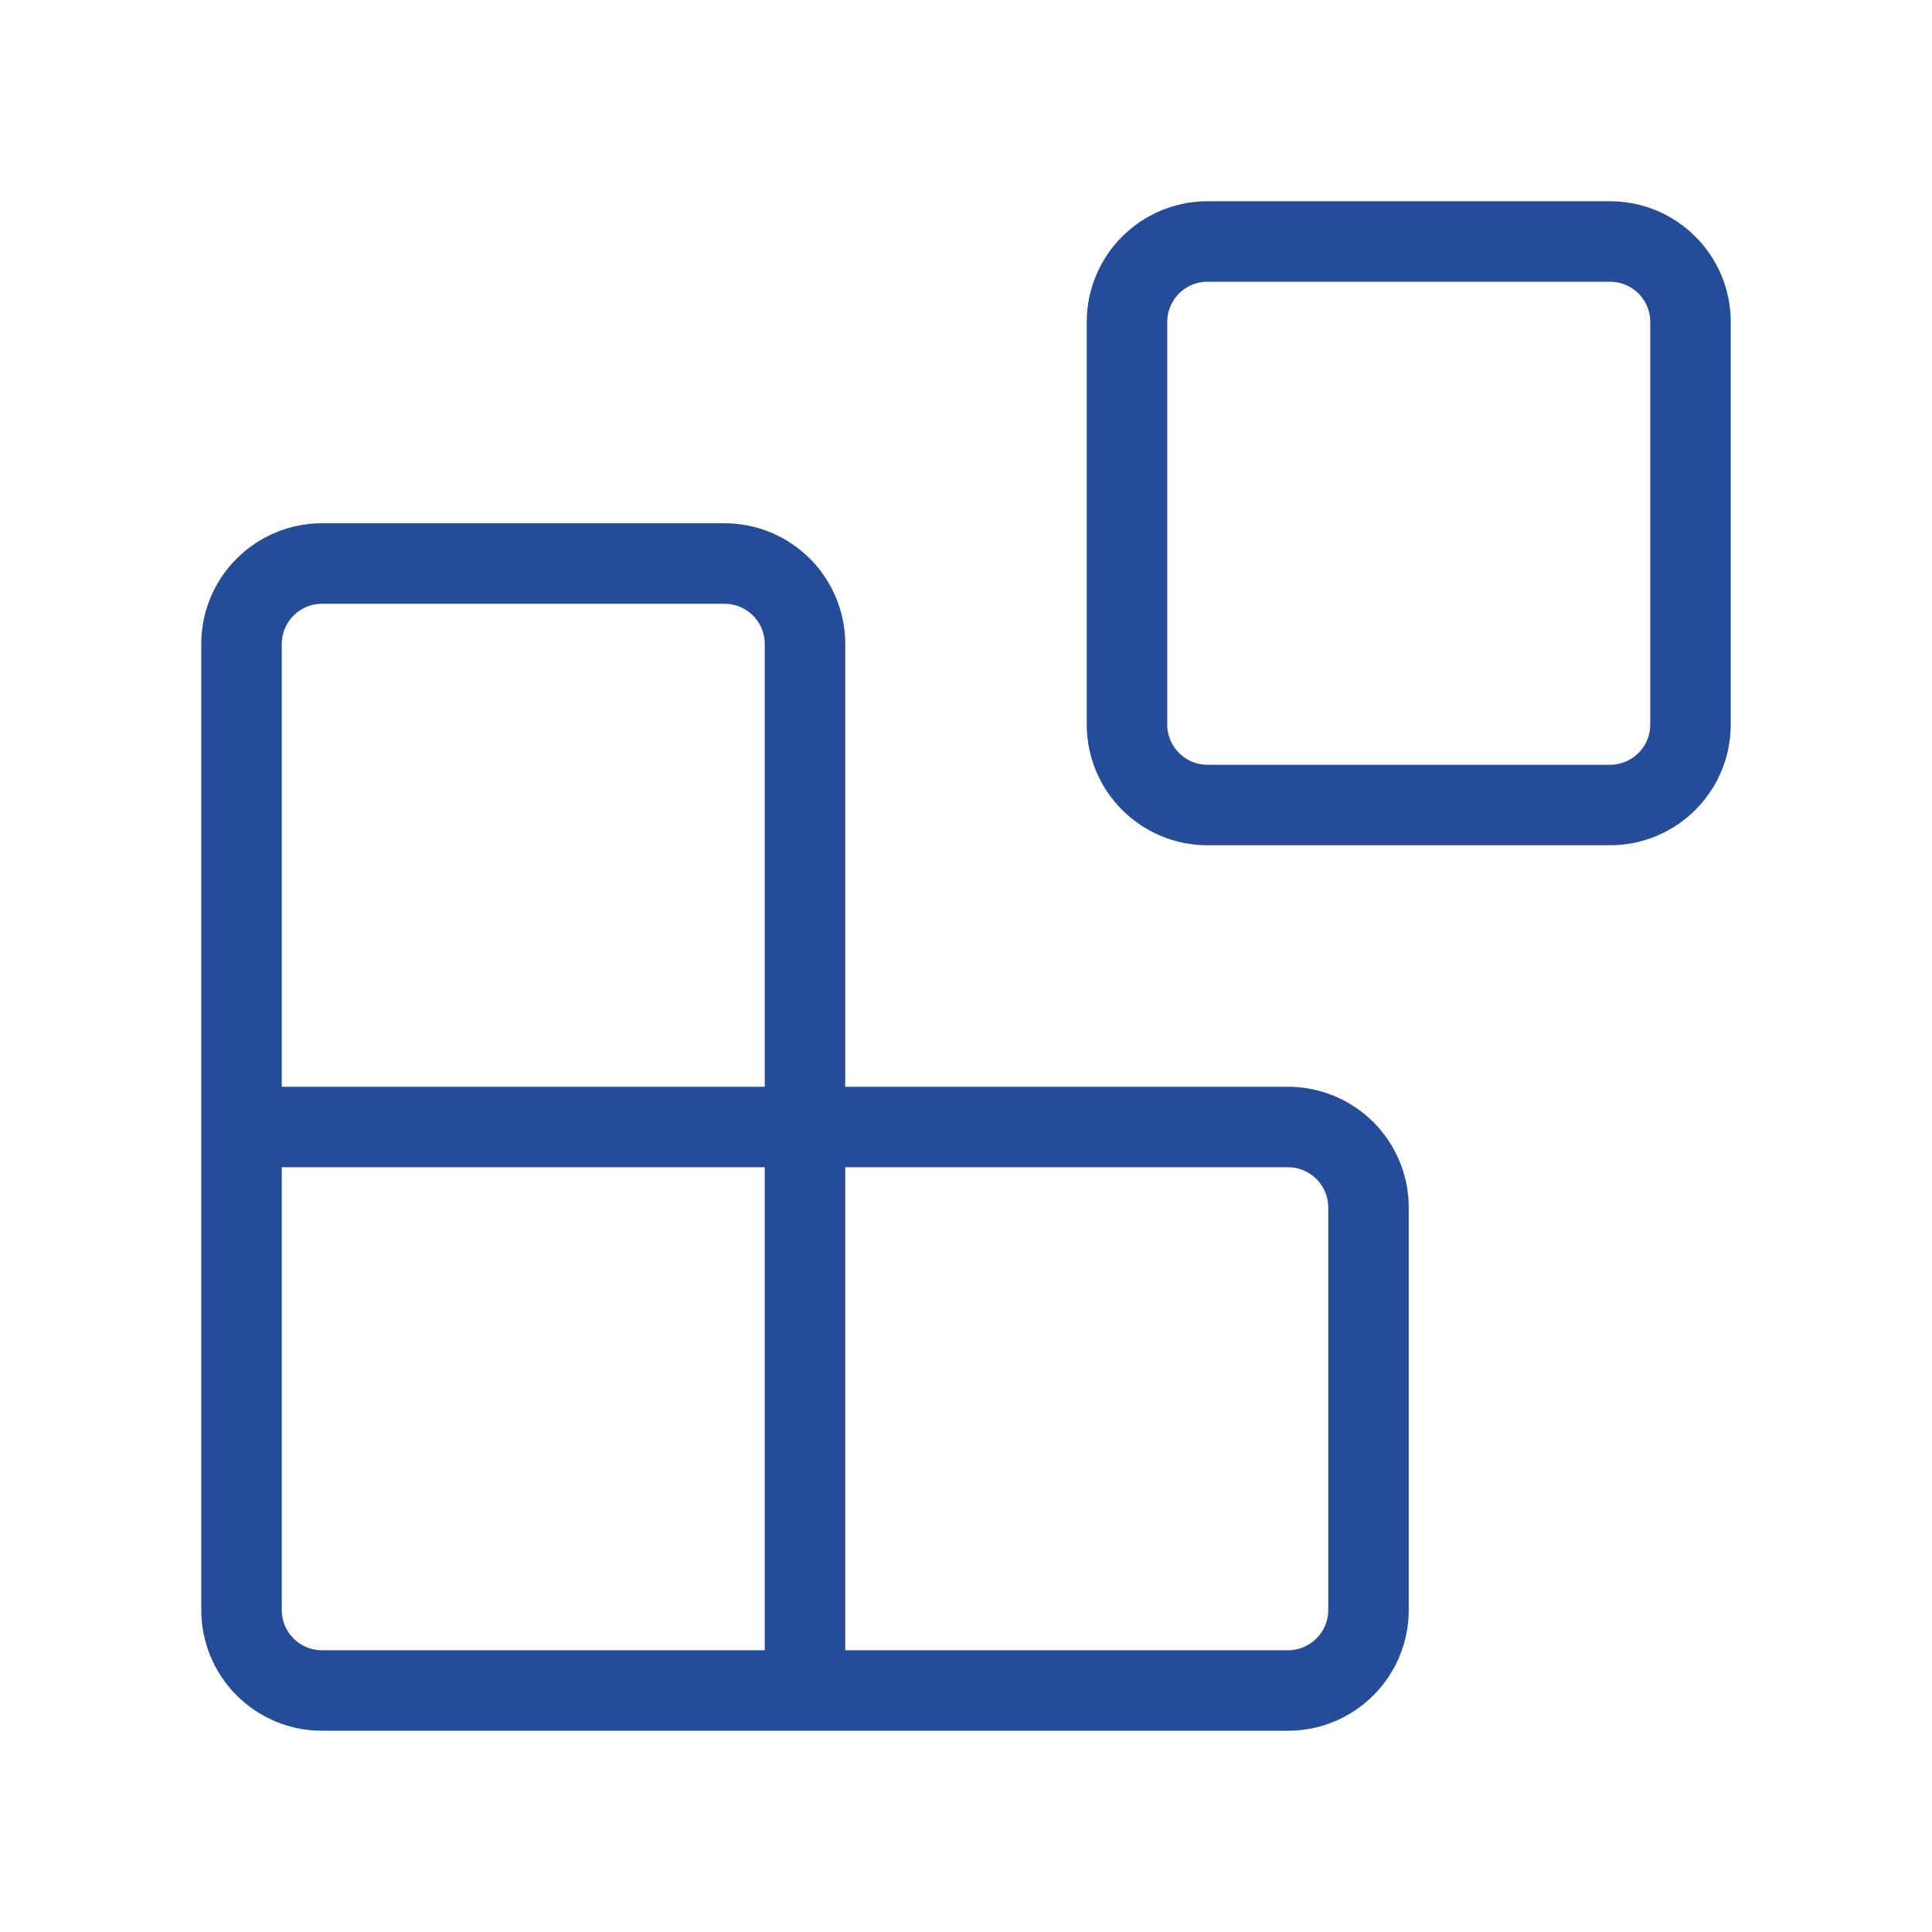
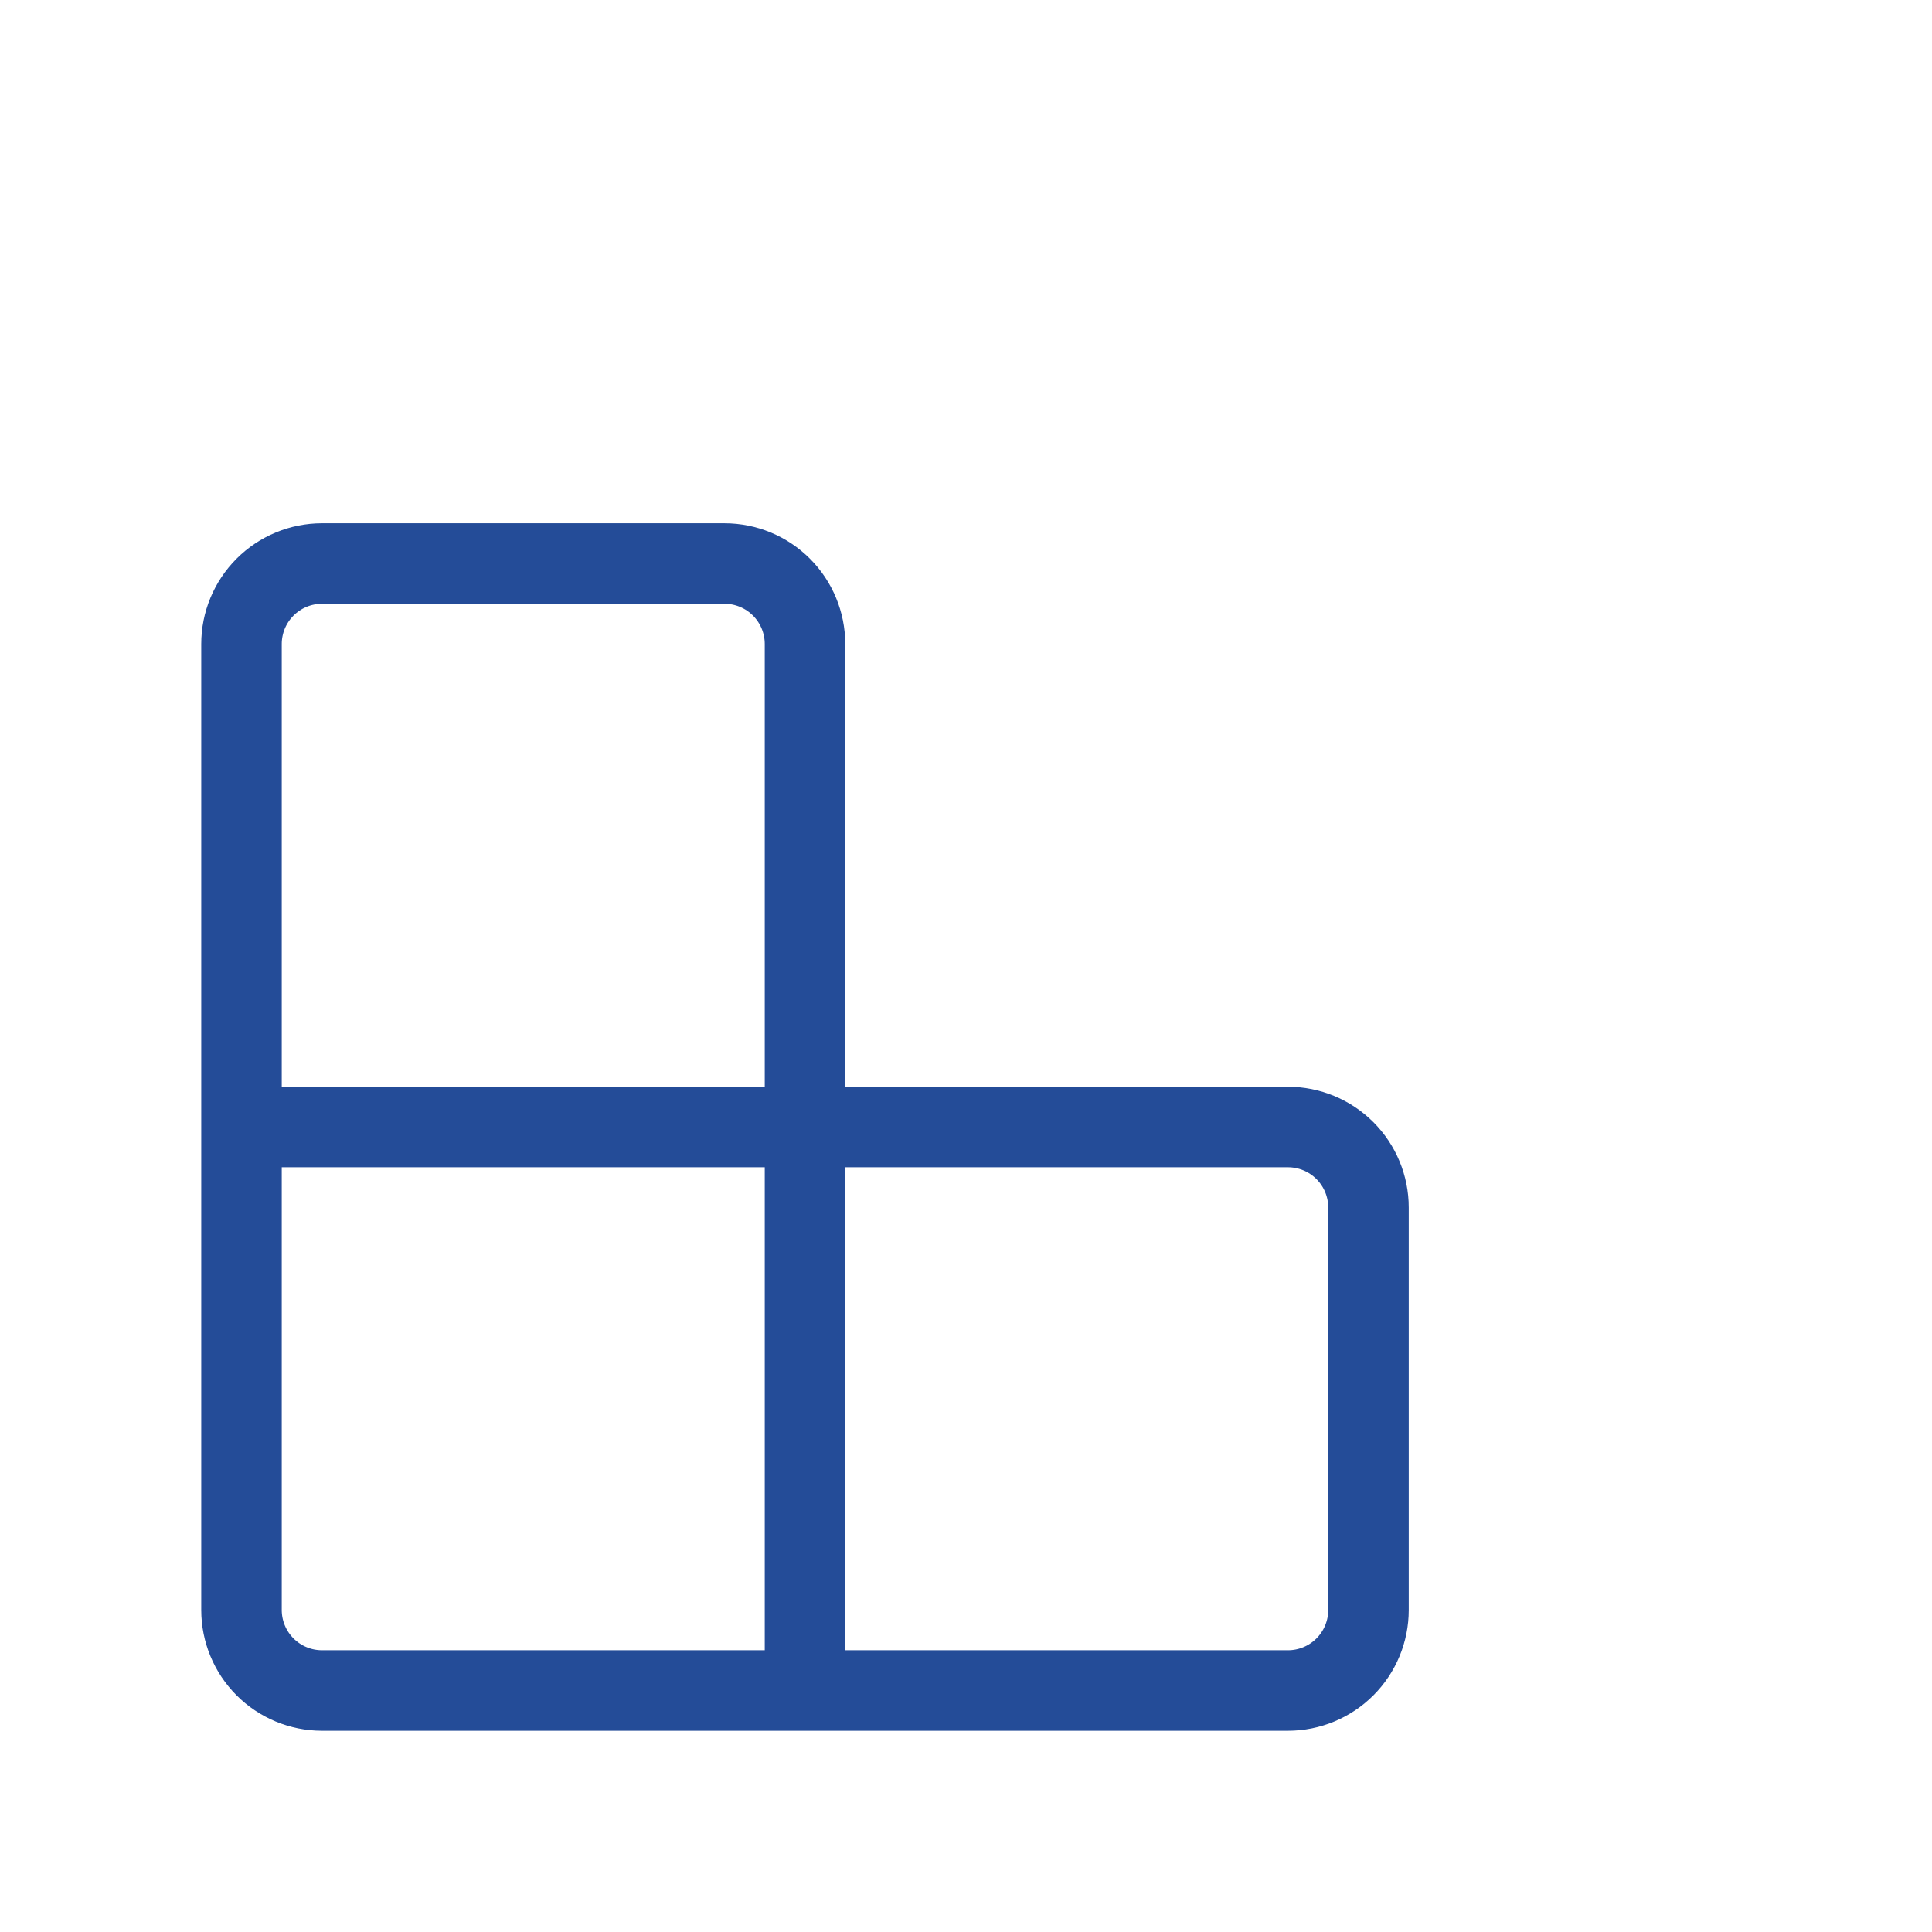
<svg xmlns="http://www.w3.org/2000/svg" width="48" height="48" viewBox="0 0 48 48" fill="none">
-   <path d="M40 6H30C28.895 6 28 6.895 28 8V18C28 19.105 28.895 20 30 20H40C41.105 20 42 19.105 42 18V8C42 6.895 41.105 6 40 6Z" stroke="#244C98" stroke-width="2" stroke-linecap="round" stroke-linejoin="round" />
  <path d="M20 42V16C20 15.47 19.789 14.961 19.414 14.586C19.039 14.211 18.53 14 18 14H8C7.47 14 6.961 14.211 6.586 14.586C6.211 14.961 6 15.47 6 16V40C6 40.53 6.211 41.039 6.586 41.414C6.961 41.789 7.47 42 8 42H32C32.53 42 33.039 41.789 33.414 41.414C33.789 41.039 34 40.53 34 40V30C34 29.47 33.789 28.961 33.414 28.586C33.039 28.211 32.53 28 32 28H6" stroke="#244C98" stroke-width="2" stroke-linecap="round" stroke-linejoin="round" />
</svg>